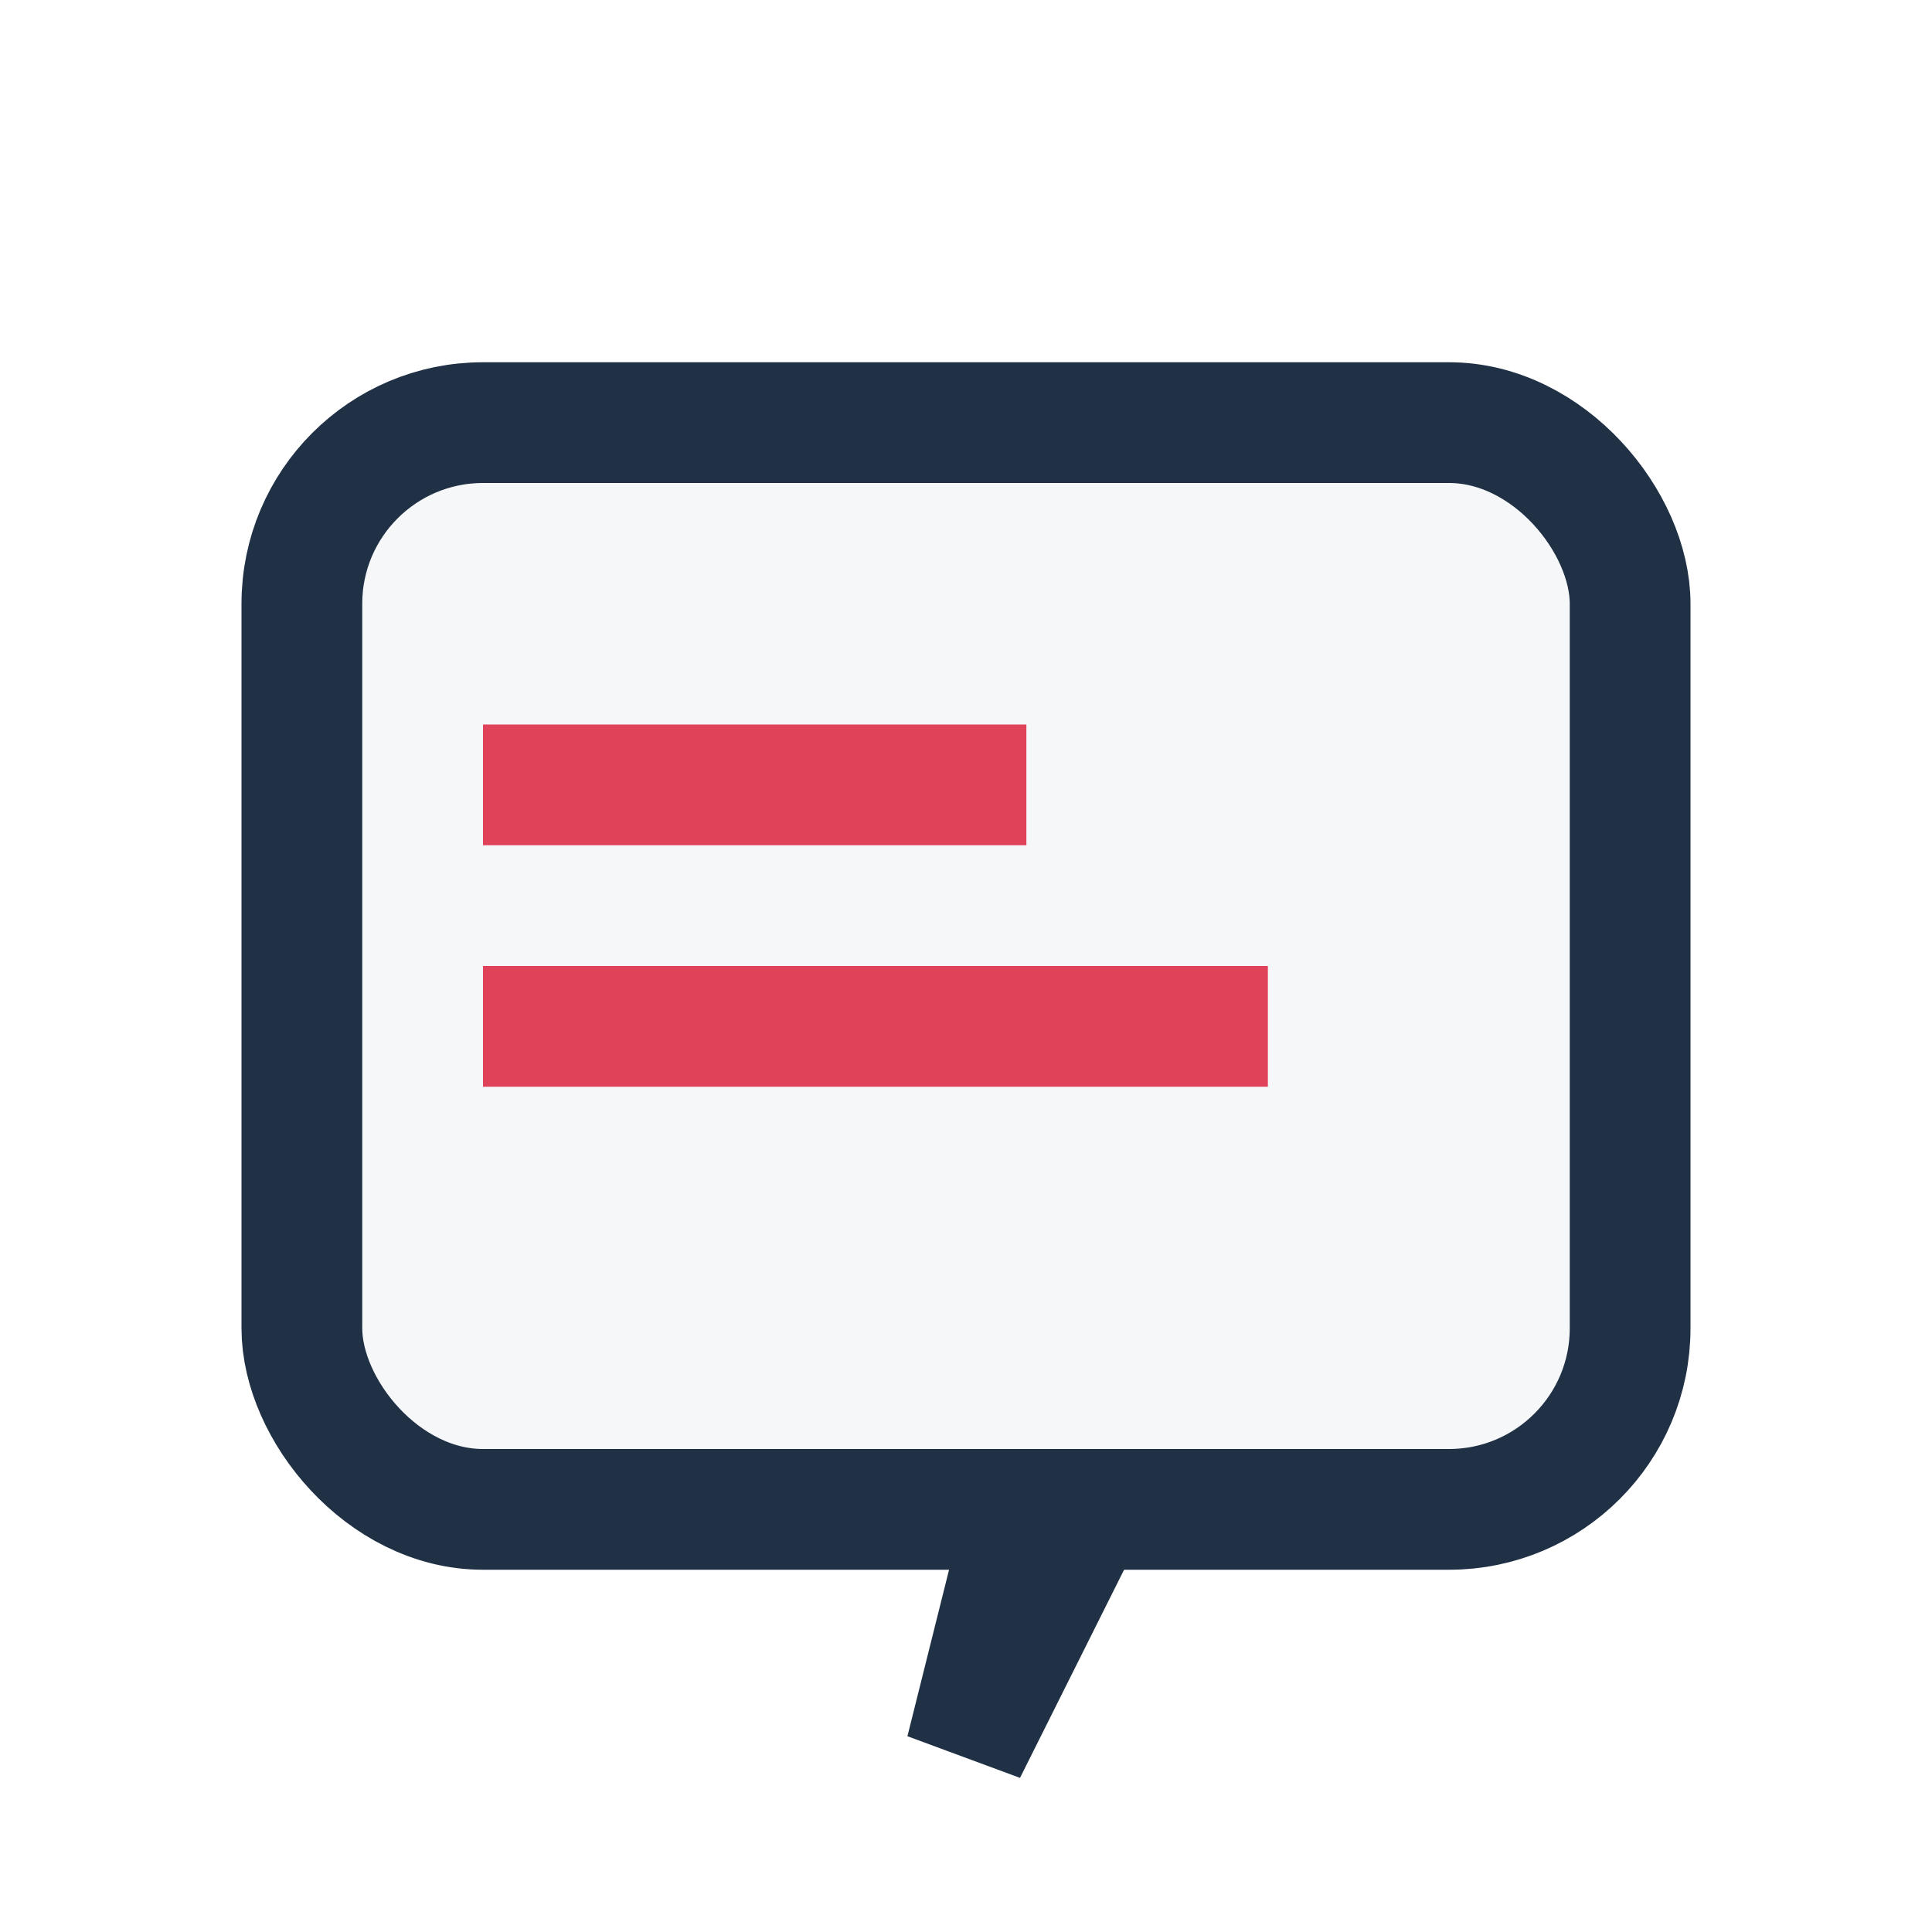
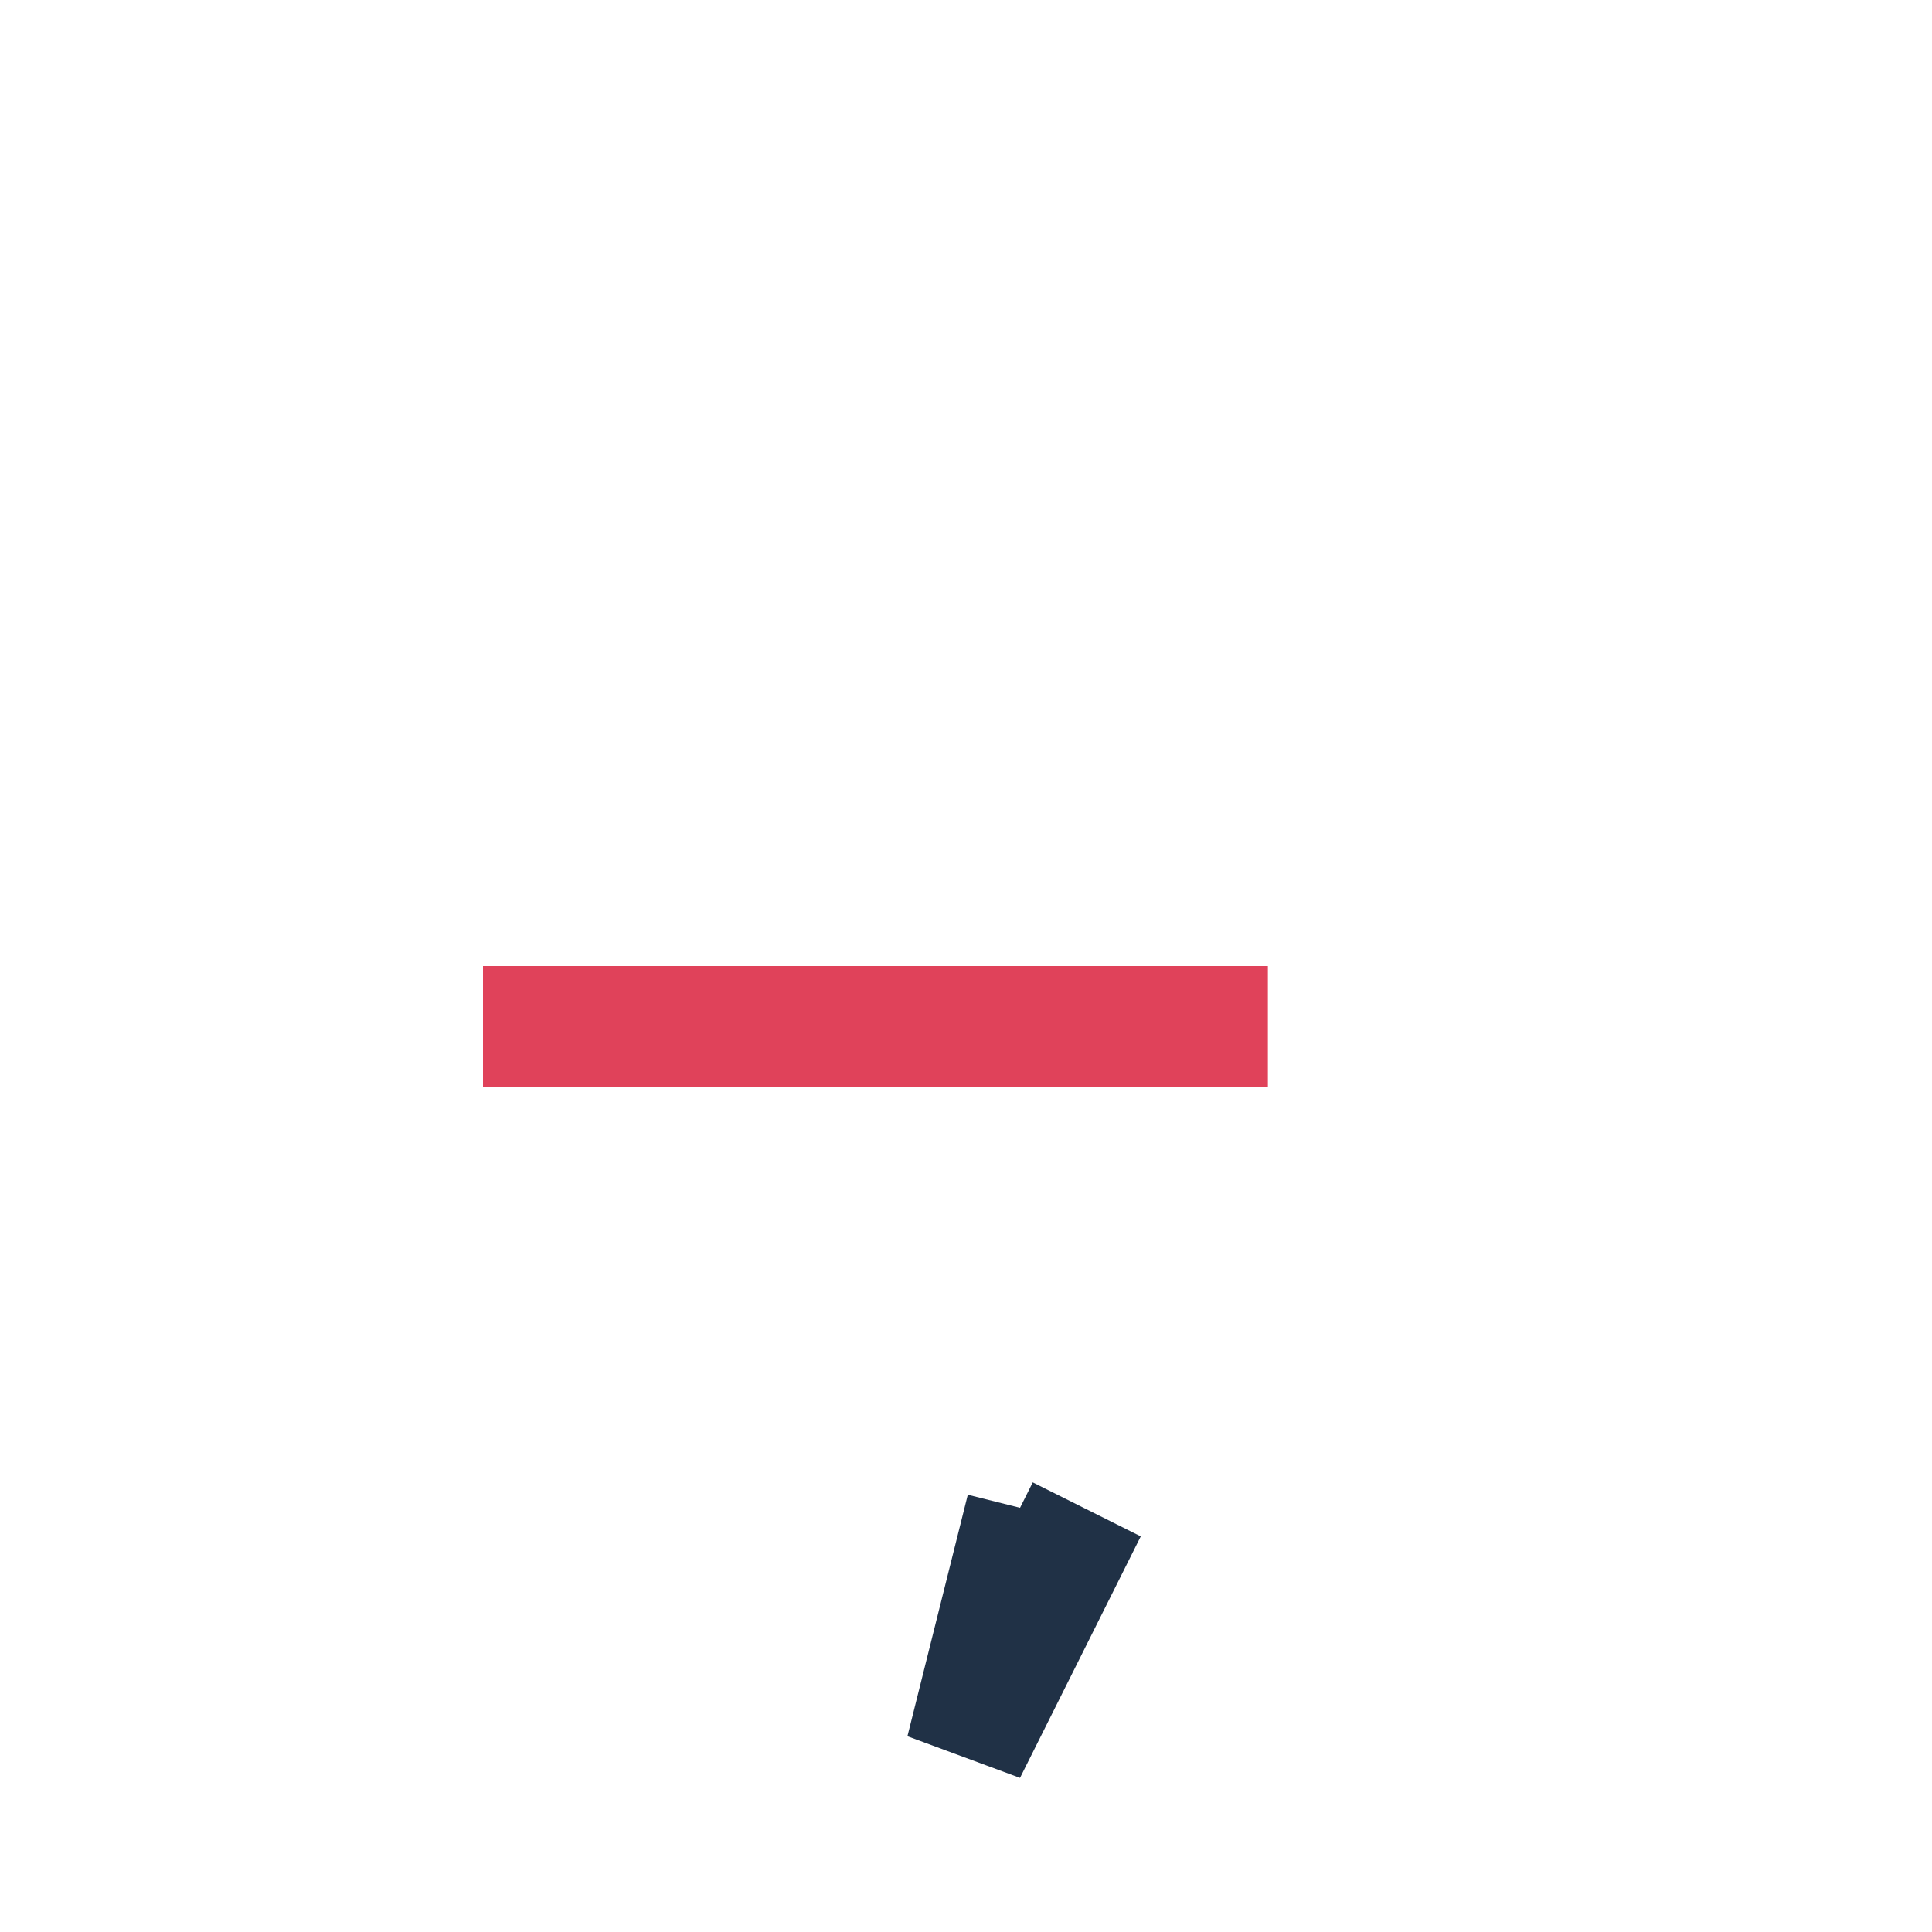
<svg xmlns="http://www.w3.org/2000/svg" width="32" height="32" viewBox="0 0 32 32">
-   <rect x="5" y="7" width="22" height="18" rx="3" fill="#F6F7F9" stroke="#203146" stroke-width="2" />
-   <path d="M8 13h9M8 17h13" stroke="#E0425A" stroke-width="2" />
+   <path d="M8 13M8 17h13" stroke="#E0425A" stroke-width="2" />
  <polyline points="17,25 16,29 18,25" fill="none" stroke="#203146" stroke-width="2" />
</svg>